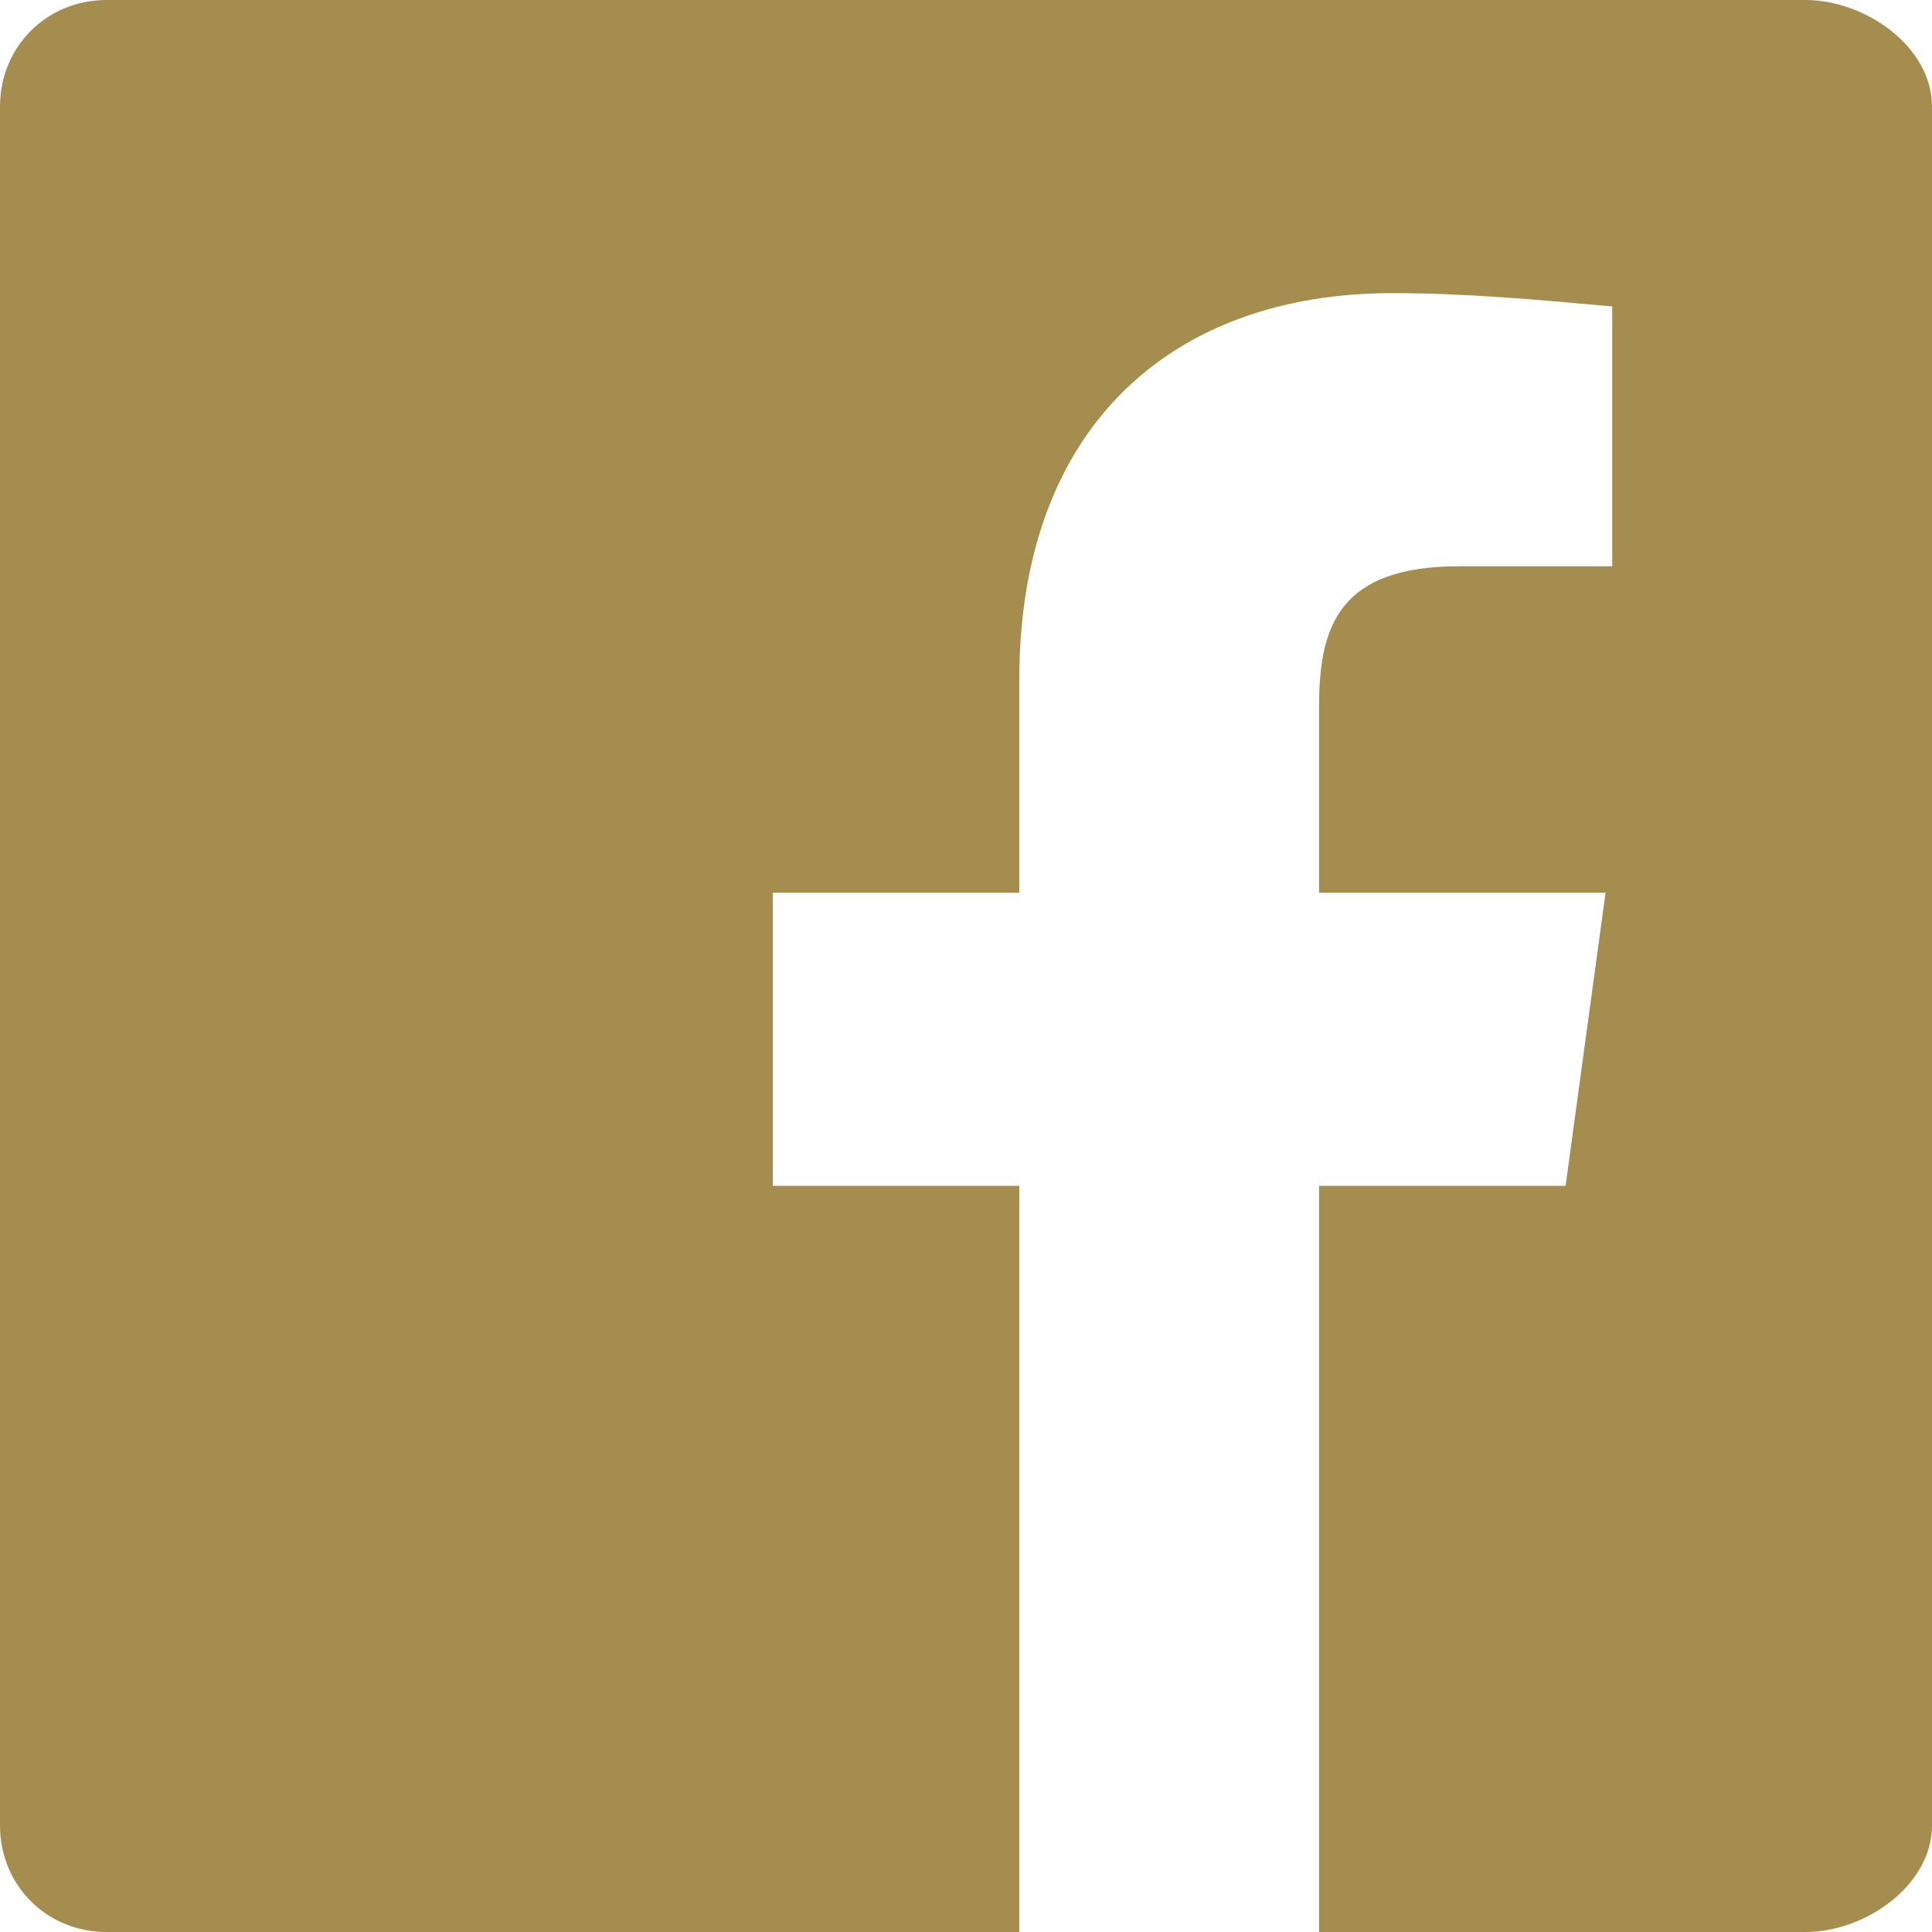
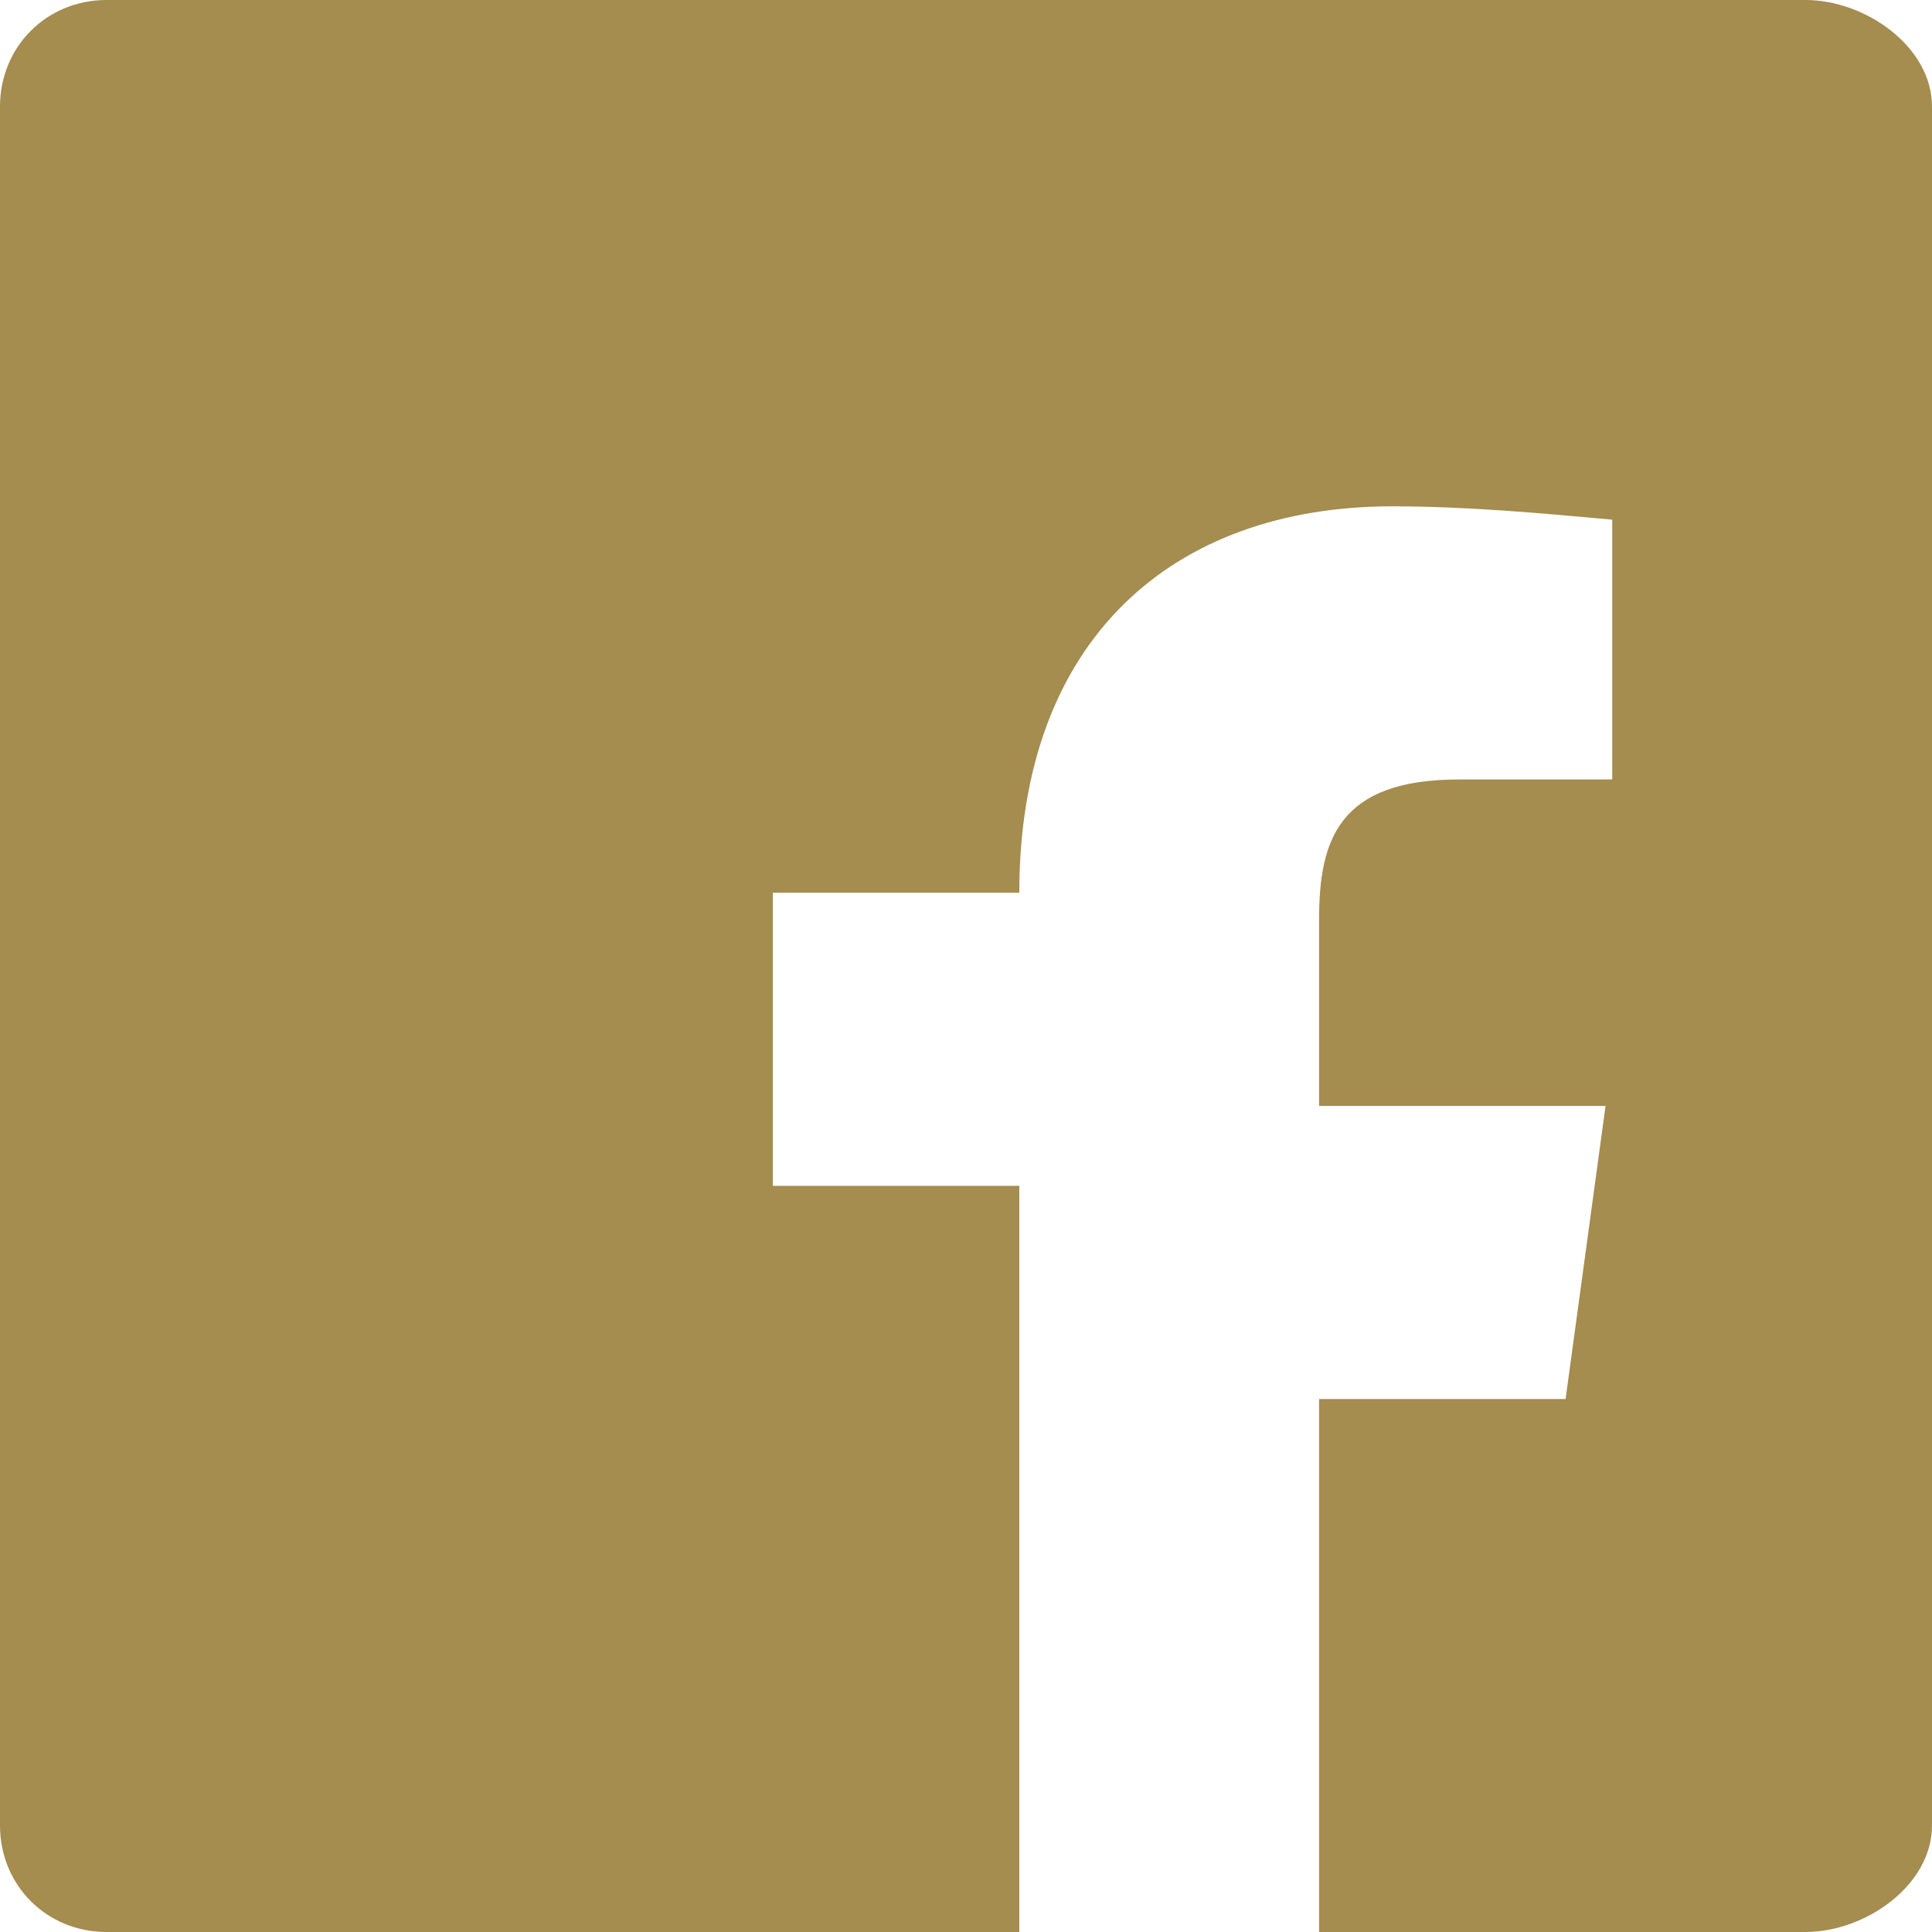
<svg xmlns="http://www.w3.org/2000/svg" version="1.1" id="Layer_1" x="0px" y="0px" viewBox="0 0 29 29" style="enable-background:new 0 0 29 29;" xml:space="preserve">
  <style type="text/css">
	.st0{fill-rule:evenodd;clip-rule:evenodd;fill:#A58C4F;}
</style>
  <g id="Layer_2_00000035501533372468630240000016104755247916735917_">
    <g id="Layer_1-2">
-       <path class="st0" d="M27.1,0H1.6C0.7,0,0,0.7,0,1.6c0,0,0,0,0,0v25.8C0,28.3,0.7,29,1.6,29c0,0,0,0,0,0h13.7V17.8h-3.7v-4.4h3.7    v-3.2c0-3.8,2.3-5.8,5.6-5.8c1.1,0,2.2,0.1,3.3,0.2v3.9h-2.3c-1.8,0-2.1,0.9-2.1,2.1v2.8h4.3l-0.6,4.4h-3.7V29h7.3    c0.9,0,1.9-0.7,1.9-1.6V1.6C29,0.7,28,0,27.1,0z" />
+       <path class="st0" d="M27.1,0H1.6C0.7,0,0,0.7,0,1.6c0,0,0,0,0,0v25.8C0,28.3,0.7,29,1.6,29c0,0,0,0,0,0h13.7V17.8h-3.7v-4.4h3.7    c0-3.8,2.3-5.8,5.6-5.8c1.1,0,2.2,0.1,3.3,0.2v3.9h-2.3c-1.8,0-2.1,0.9-2.1,2.1v2.8h4.3l-0.6,4.4h-3.7V29h7.3    c0.9,0,1.9-0.7,1.9-1.6V1.6C29,0.7,28,0,27.1,0z" />
    </g>
  </g>
</svg>